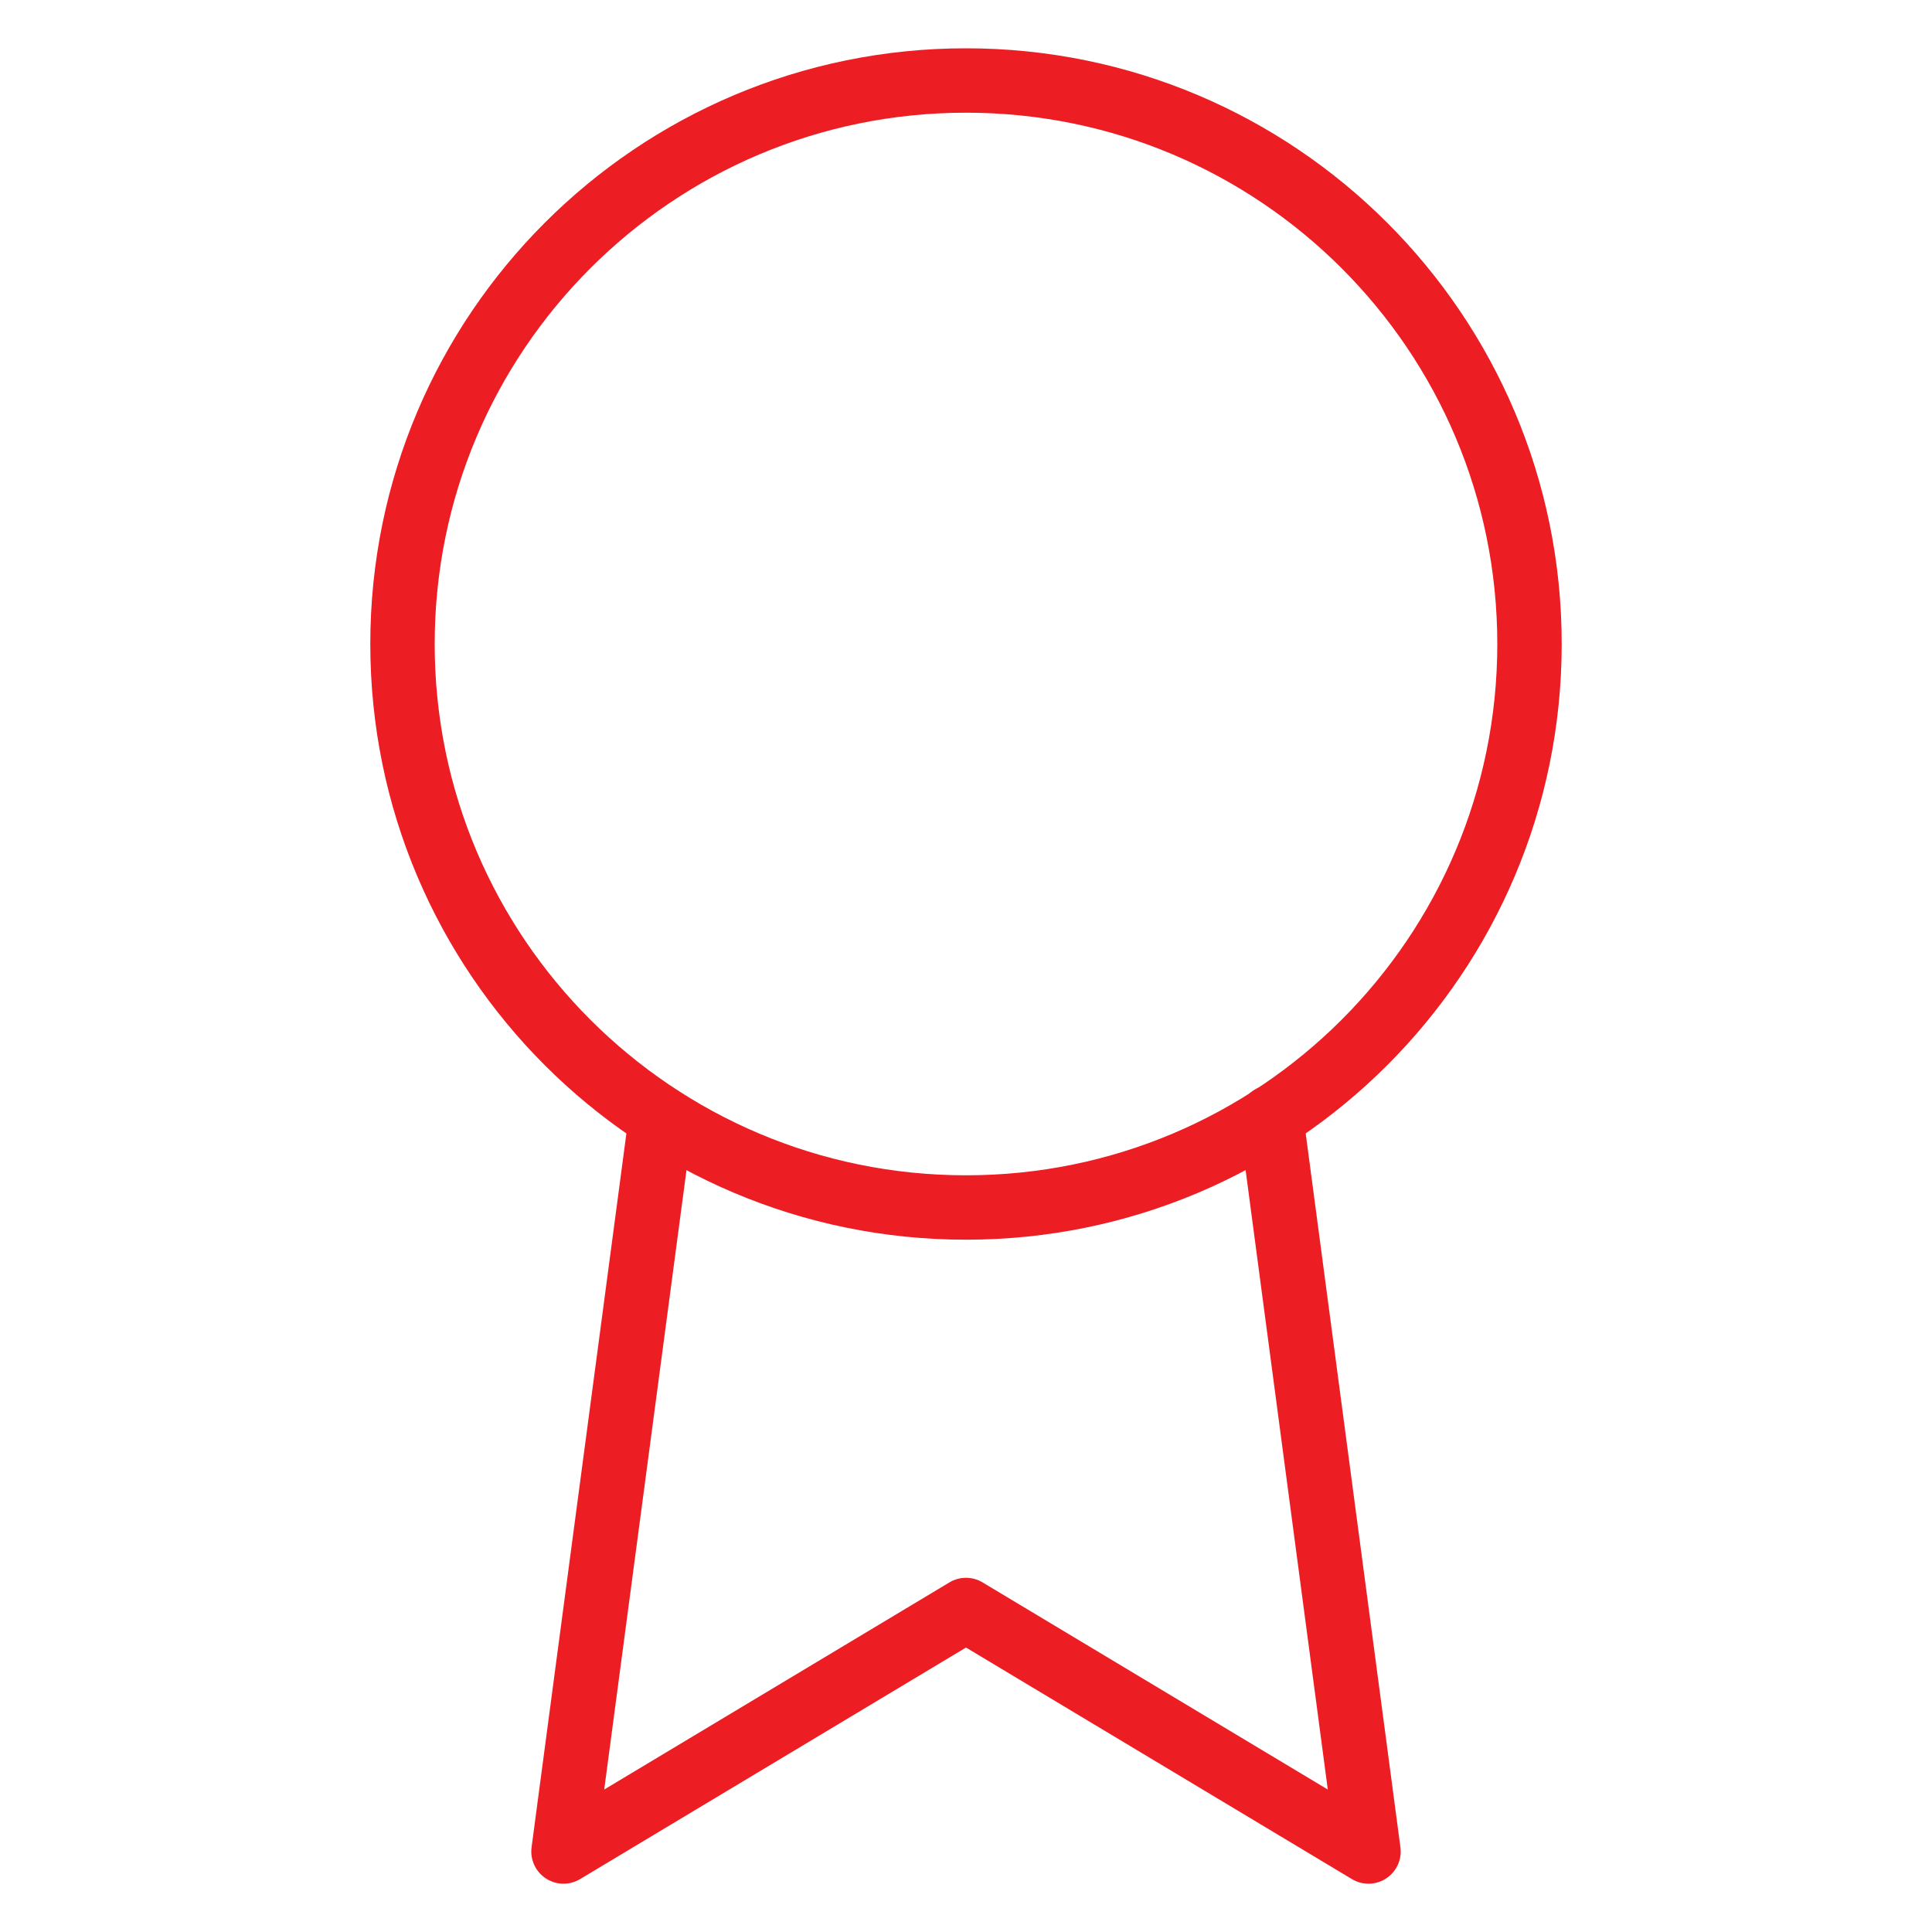
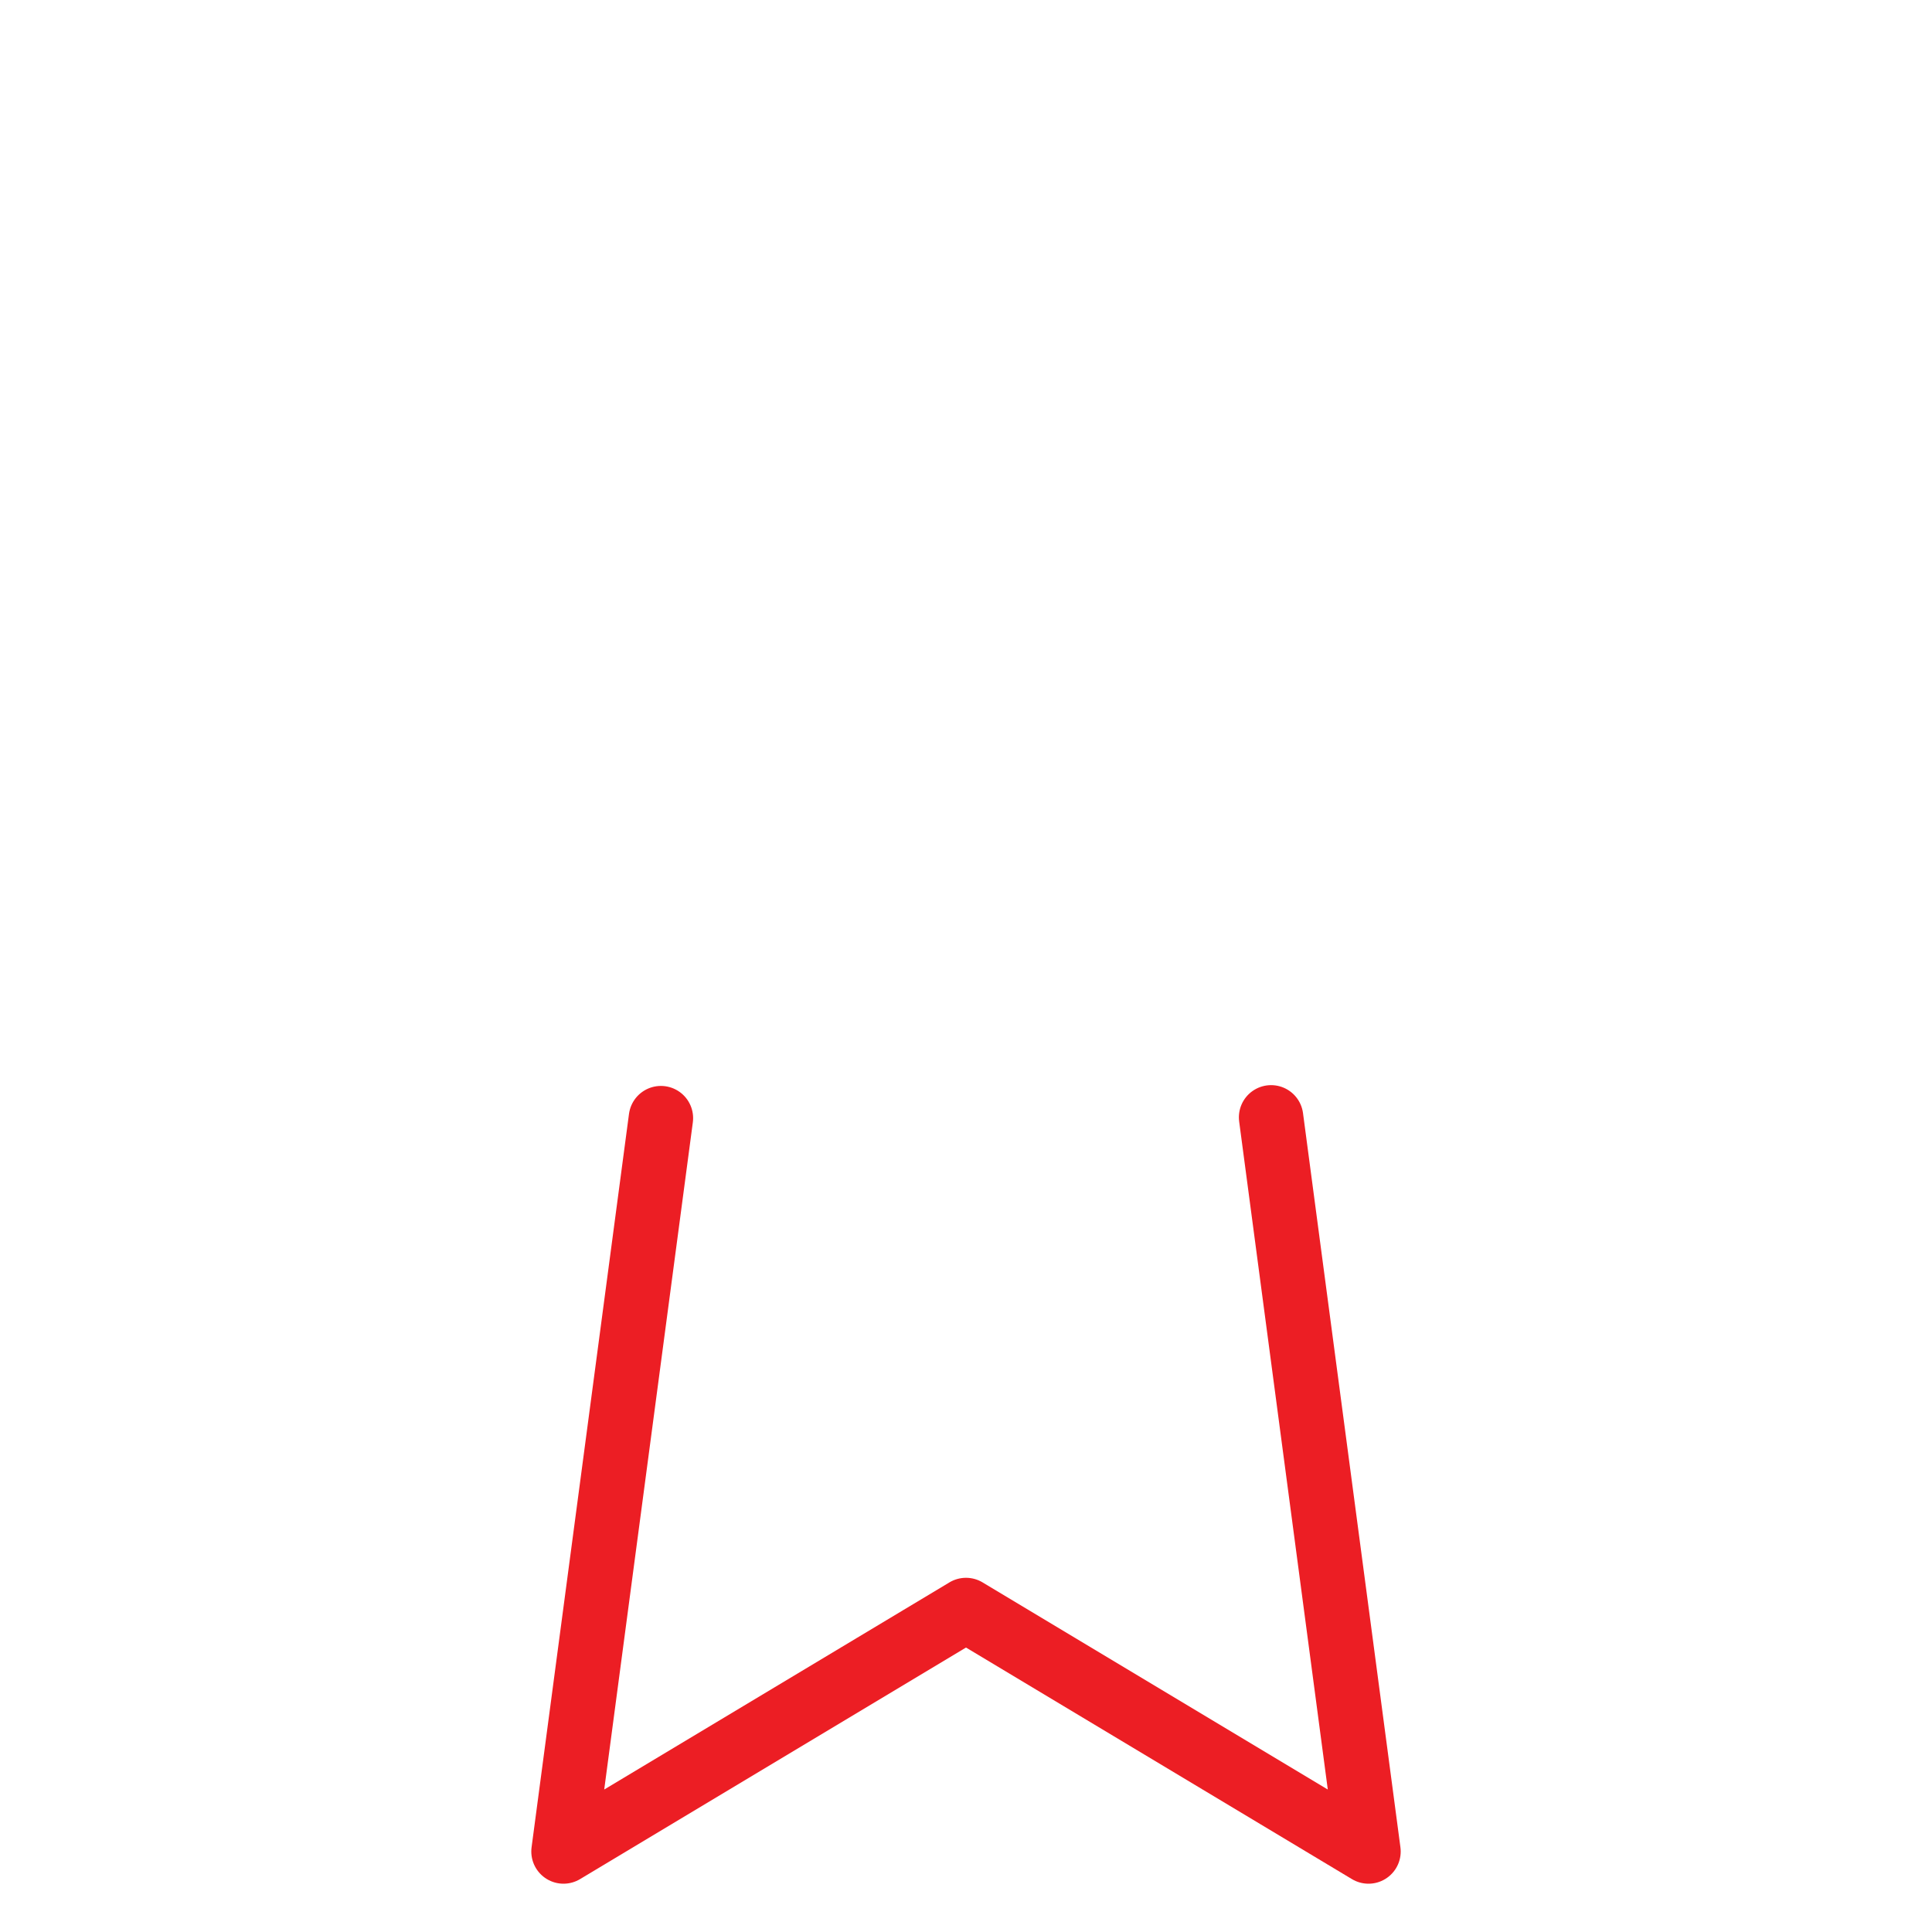
<svg xmlns="http://www.w3.org/2000/svg" width="90" height="90" viewBox="0 0 90 90" fill="none">
-   <path d="M45 56.25C59.498 56.25 71.25 44.498 71.25 30C71.25 15.502 59.498 3.75 45 3.75C30.503 3.75 18.75 15.502 18.75 30C18.75 44.498 30.503 56.25 45 56.25Z" stroke="#EC1E24" stroke-width="3" stroke-linecap="round" stroke-linejoin="round" />
  <path d="M30.788 52.087L26.25 86.25L45 75L63.75 86.25L59.212 52.05" stroke="#EC1E24" stroke-width="3" stroke-linecap="round" stroke-linejoin="round" />
</svg>